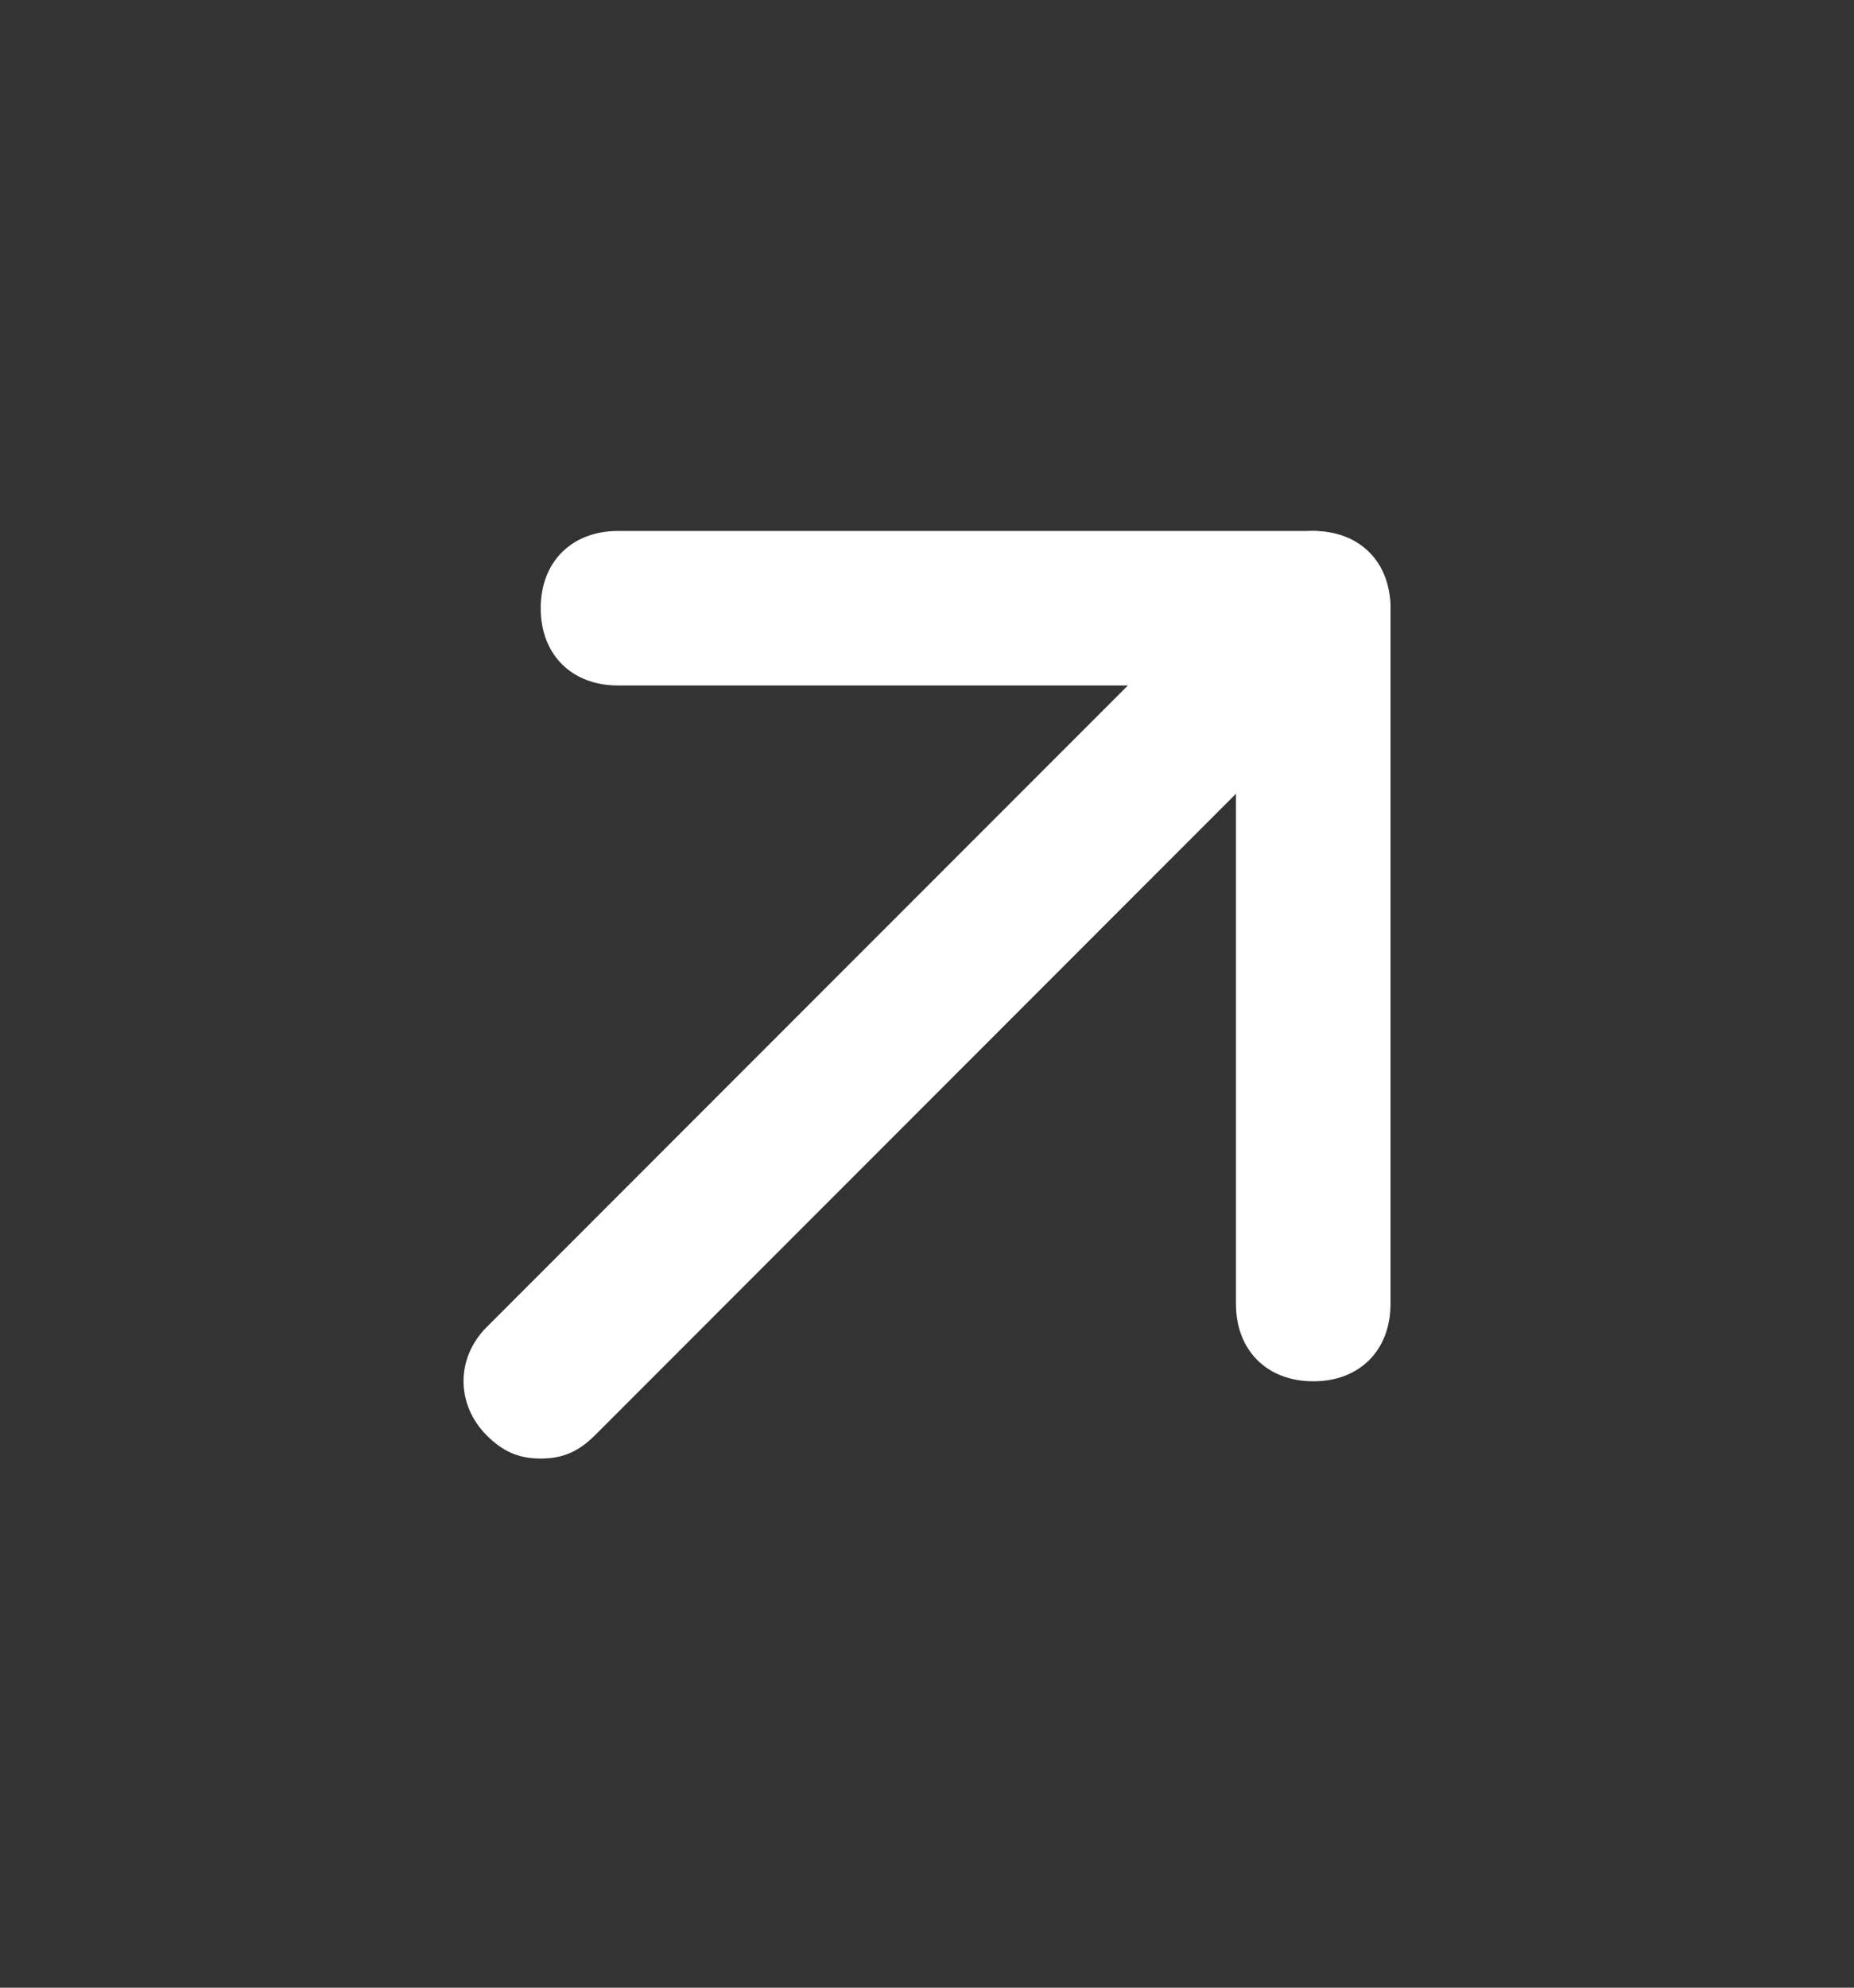
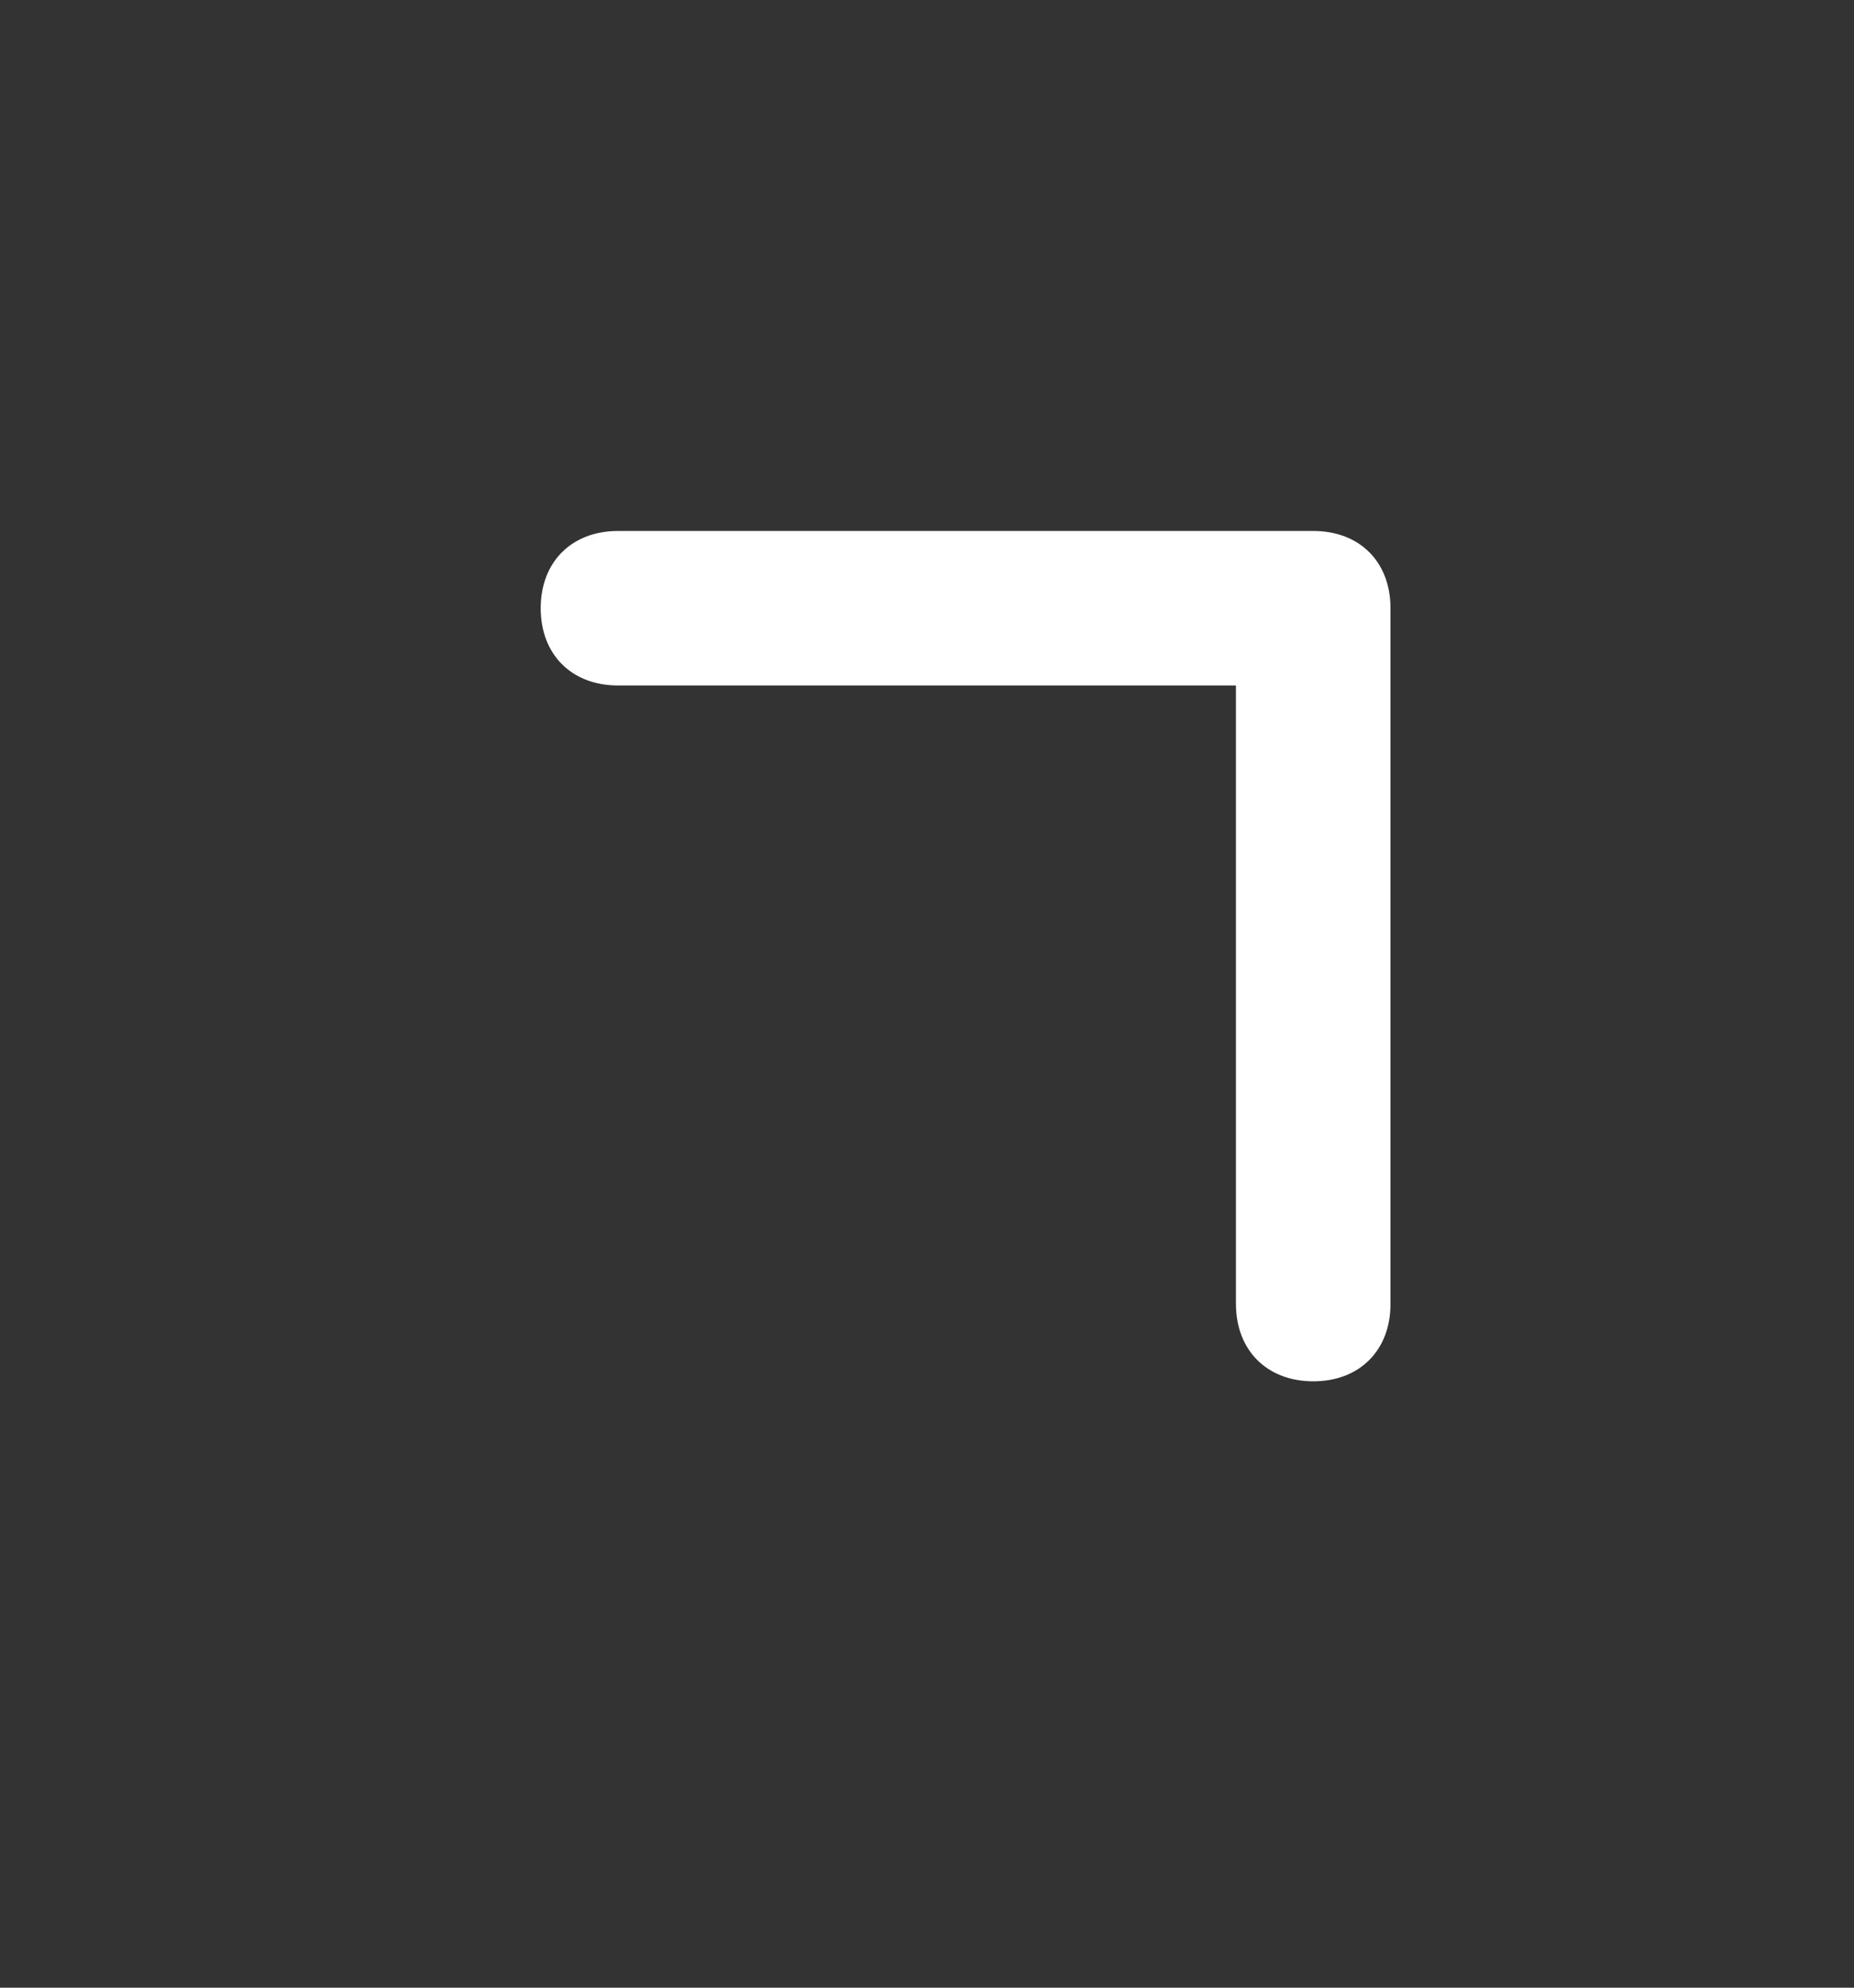
<svg xmlns="http://www.w3.org/2000/svg" width="14" height="15" viewBox="0 0 14 15" fill="none">
  <rect x="0" y="0" width="14" height="15" fill="#333333" stroke="none" />
-   <path d="M4.083 11.007C3.908 11.007 3.792 10.948 3.675 10.832C3.442 10.598 3.442 10.248 3.675 10.015L9.508 4.182C9.742 3.949 10.092 3.949 10.325 4.182C10.558 4.415 10.558 4.765 10.325 4.998L4.492 10.832C4.375 10.948 4.258 11.007 4.083 11.007Z" fill="white" />
  <path d="M9.917 10.424C9.567 10.424 9.333 10.19 9.333 9.84V5.173H4.667C4.317 5.173 4.083 4.94 4.083 4.59C4.083 4.24 4.317 4.007 4.667 4.007H9.917C10.267 4.007 10.5 4.24 10.5 4.59V9.84C10.5 10.19 10.267 10.424 9.917 10.424Z" fill="white" />
</svg>